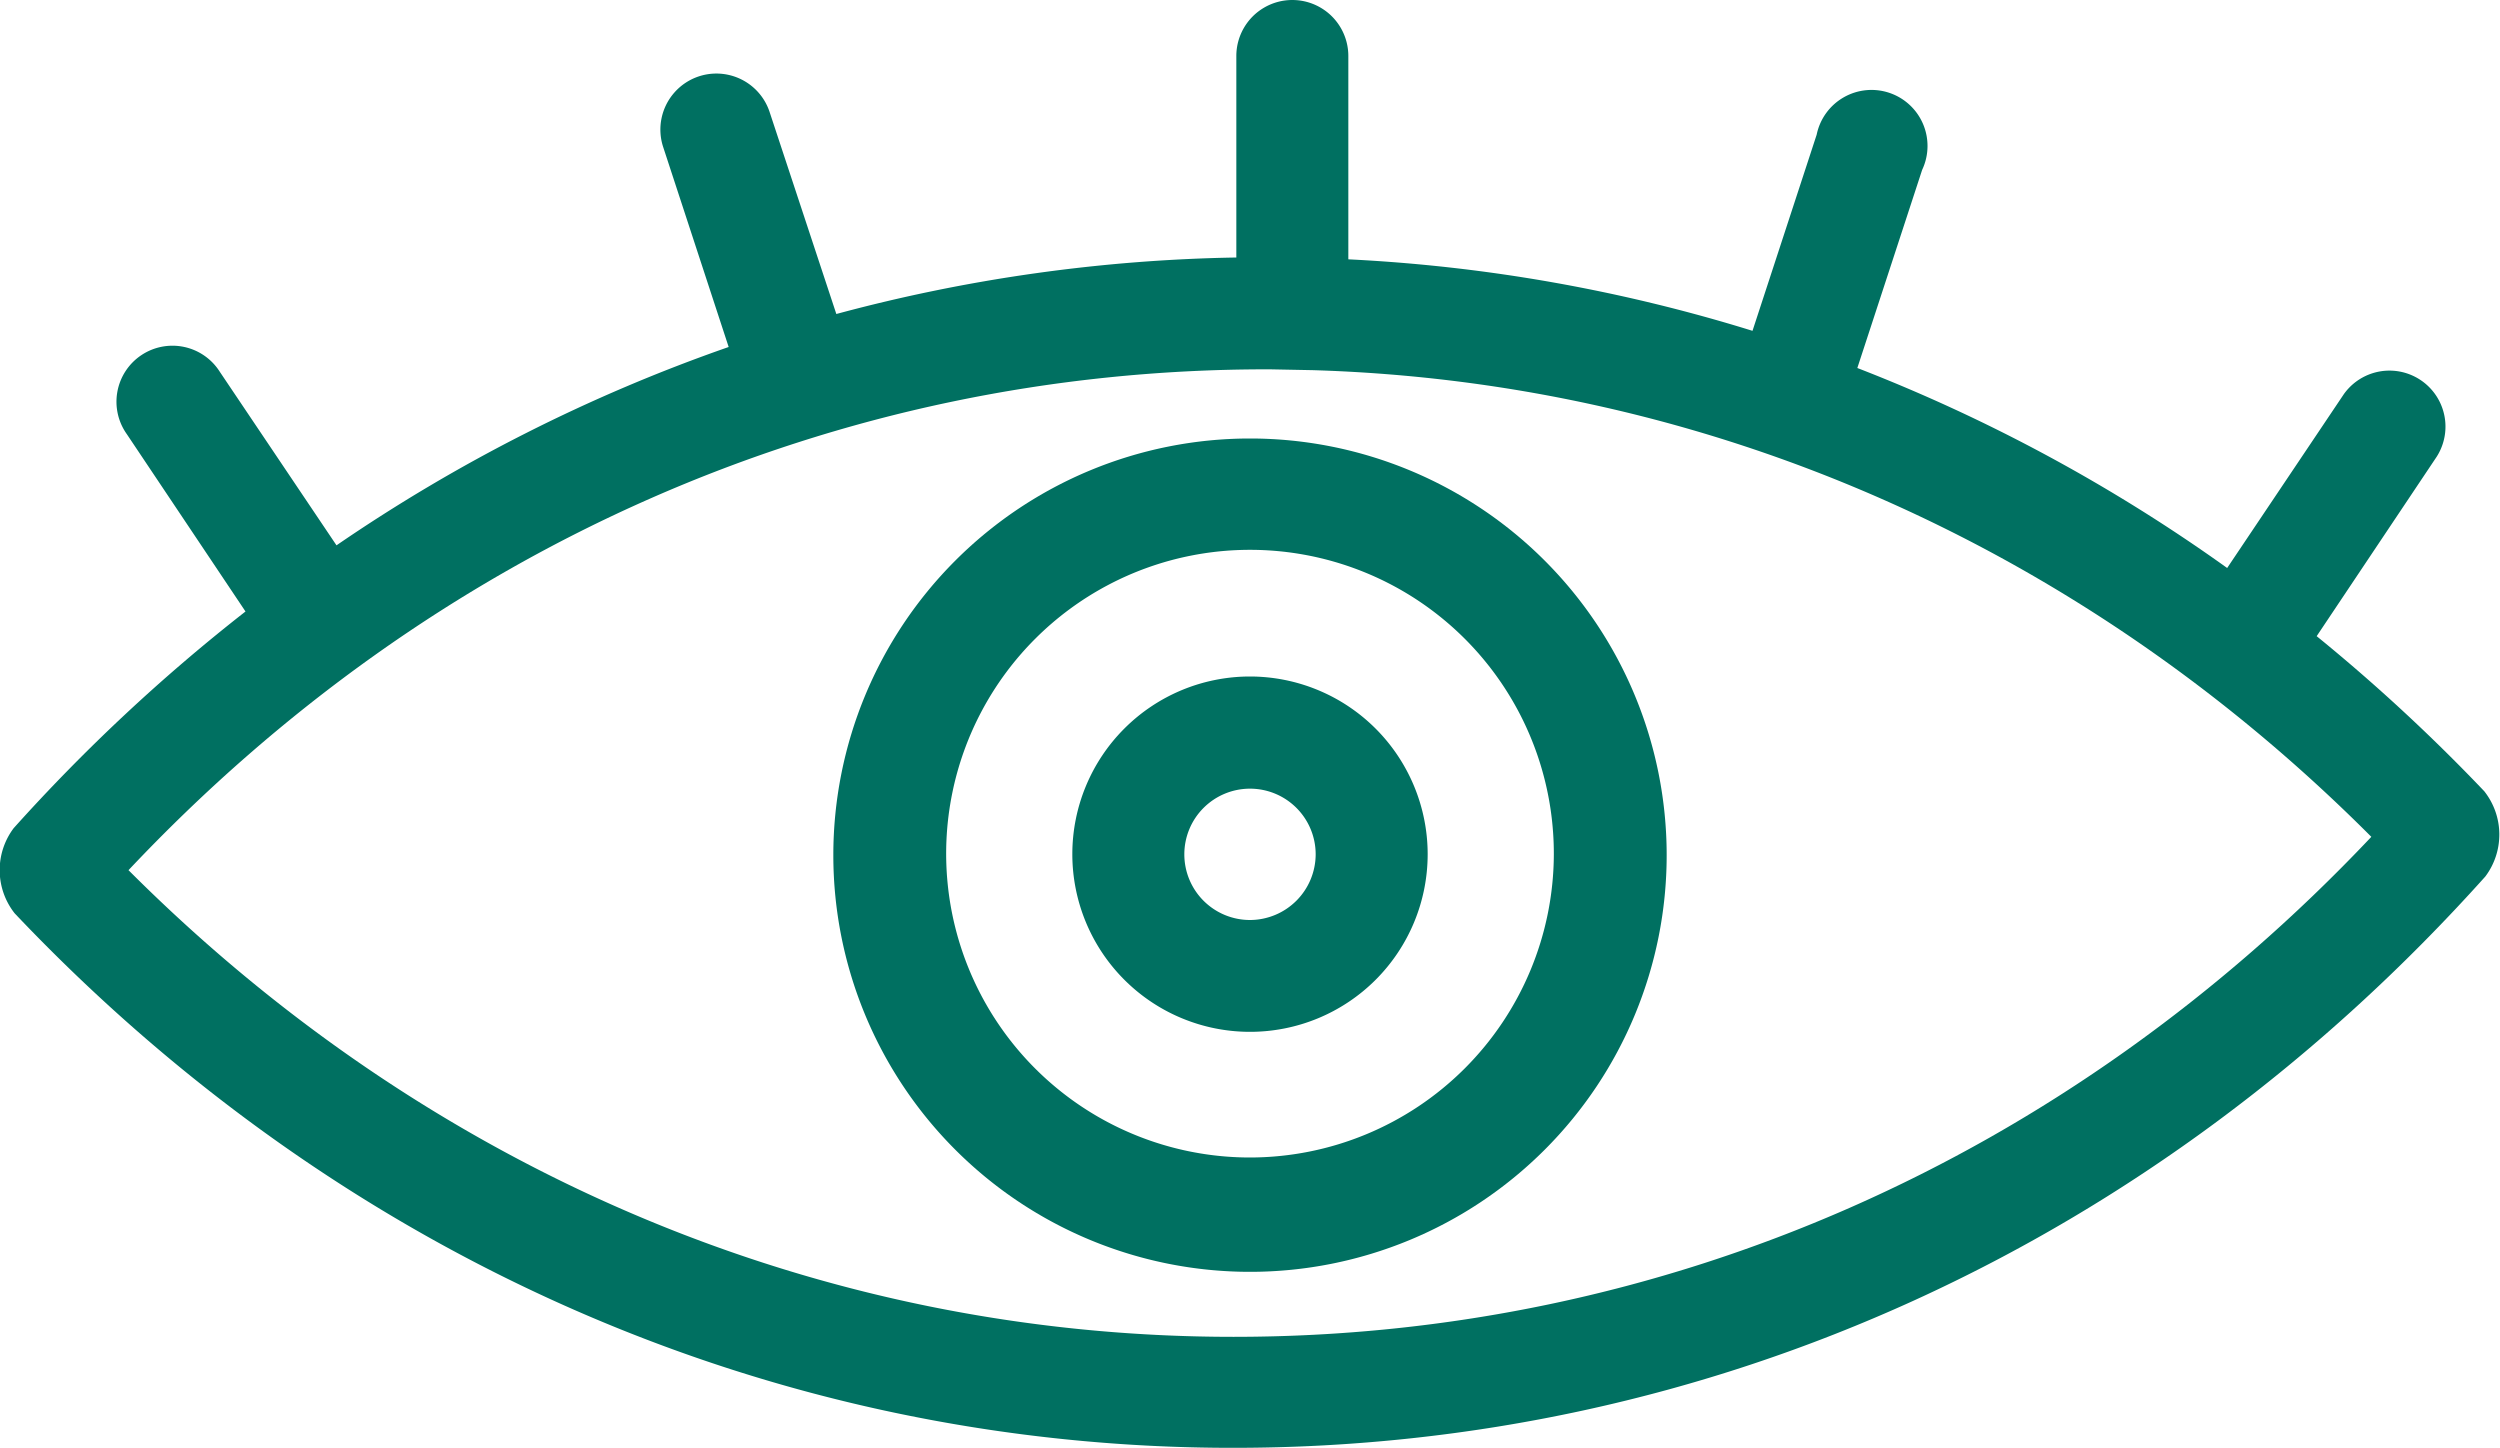
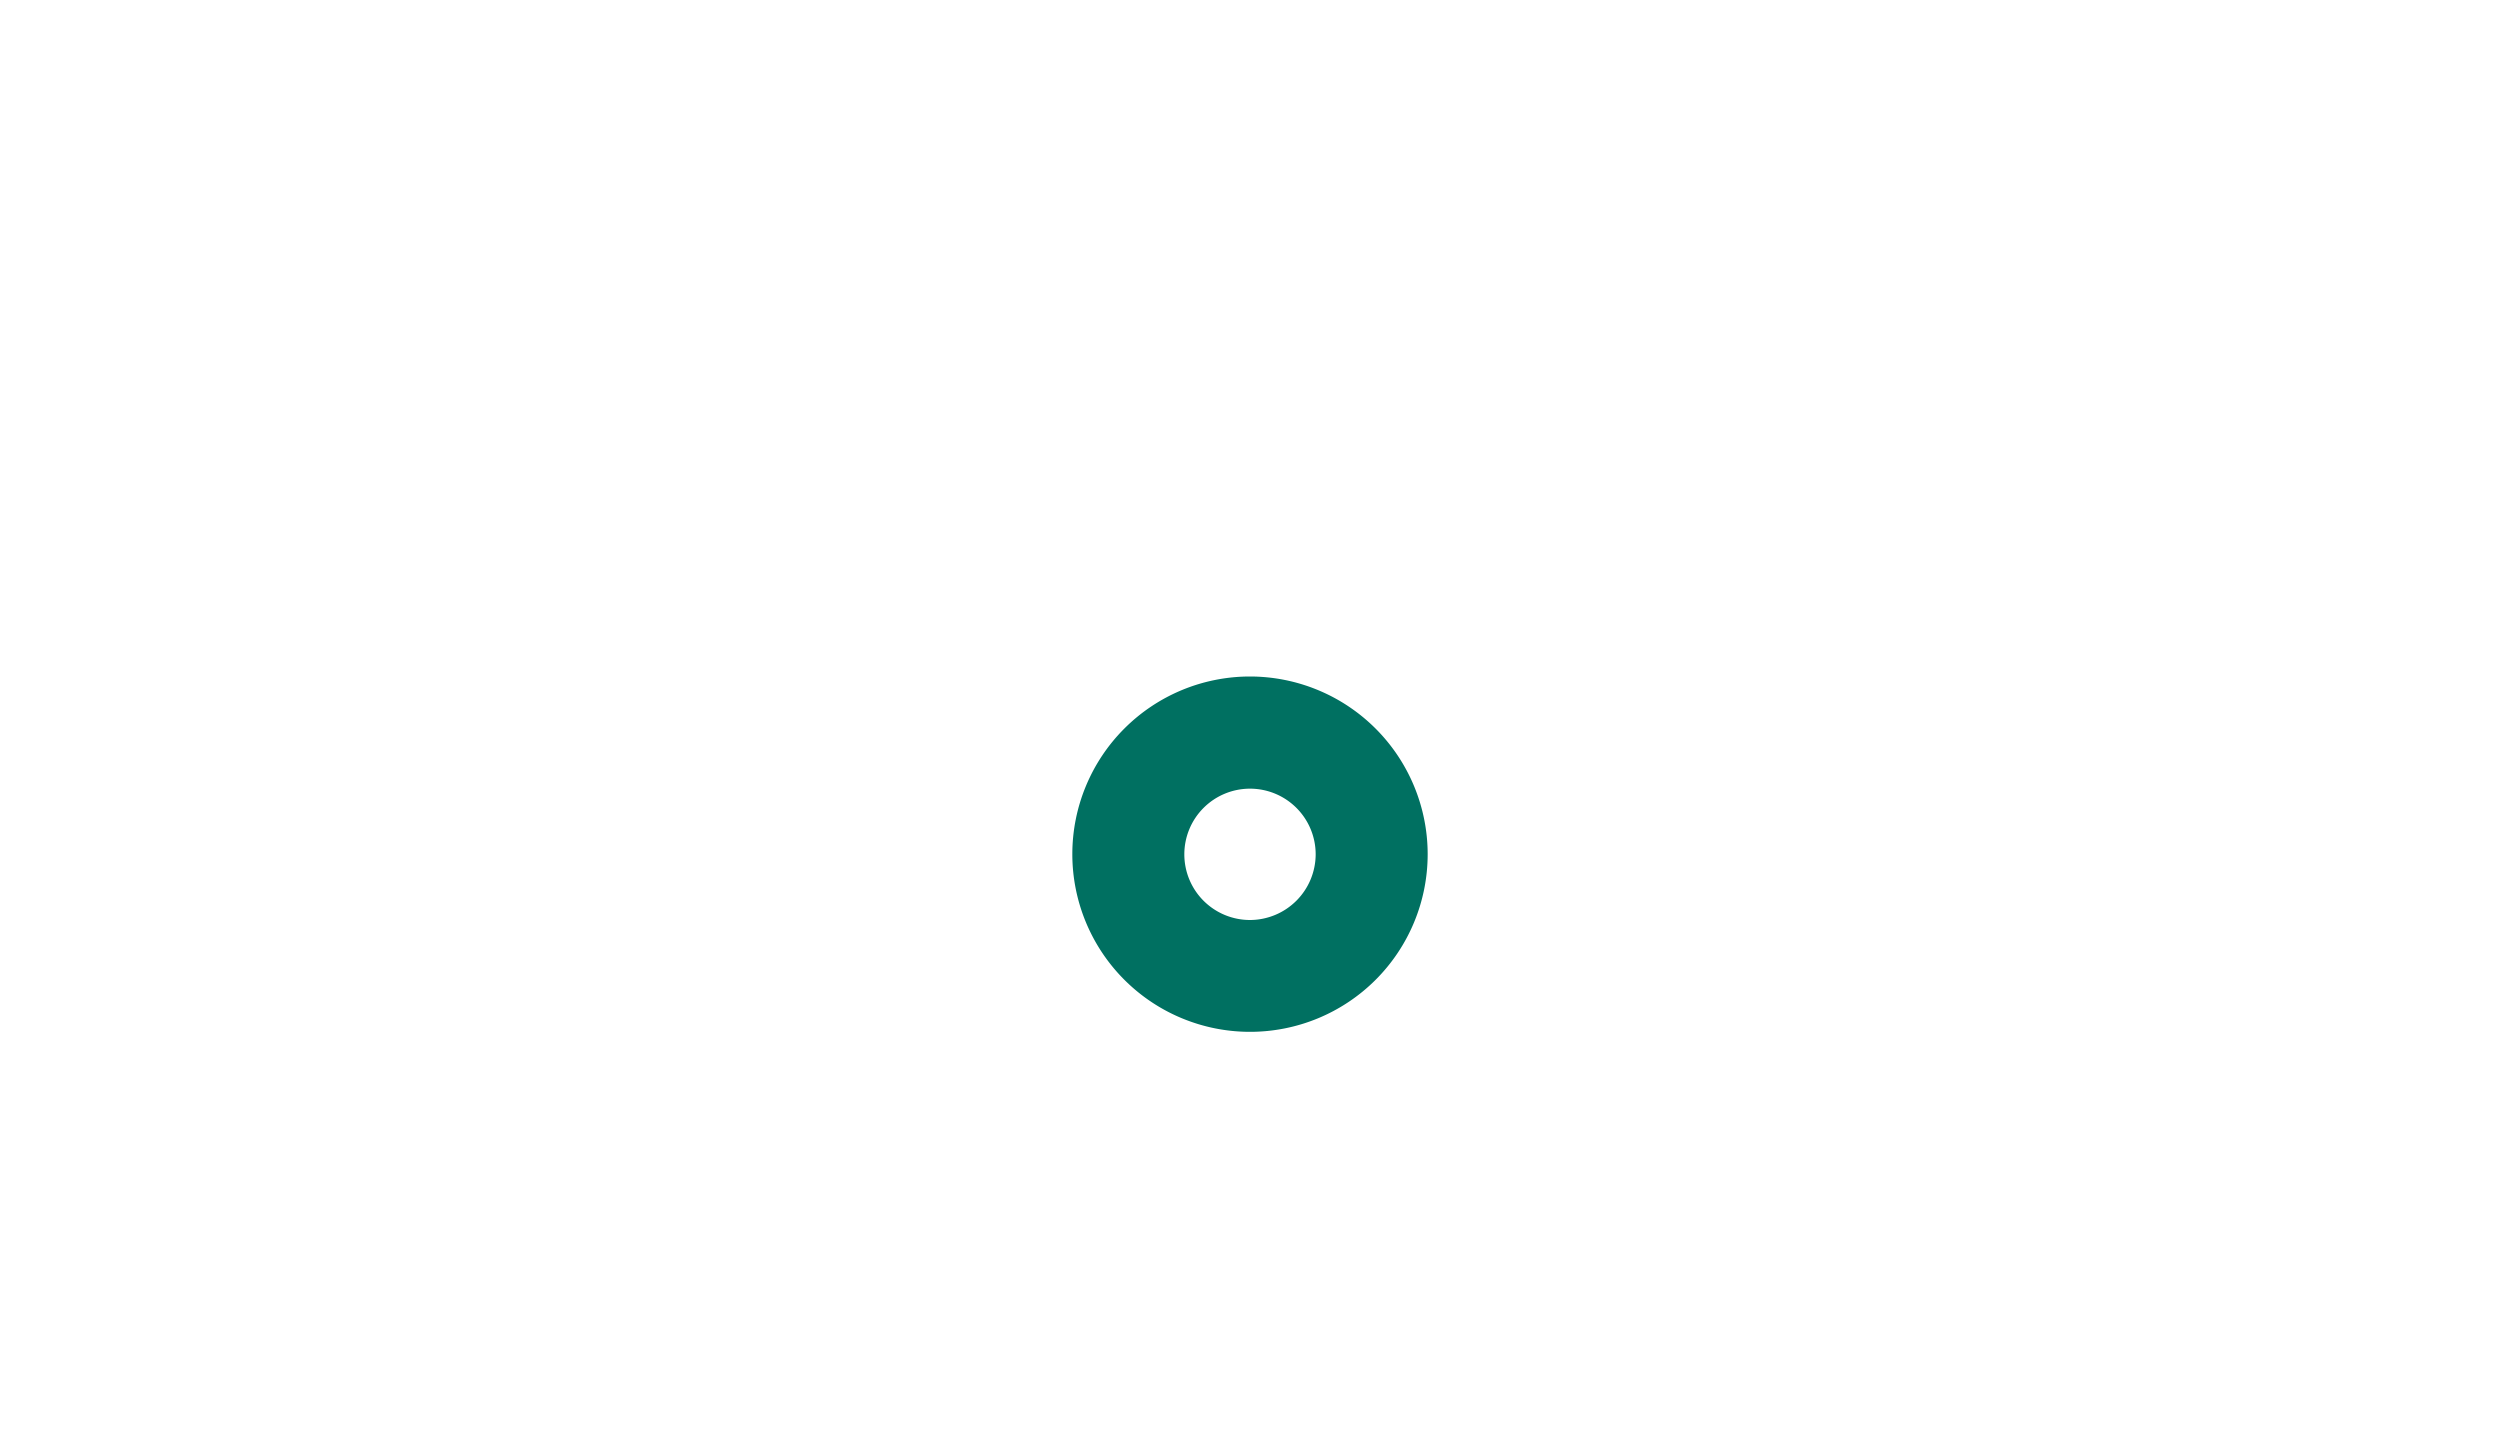
<svg xmlns="http://www.w3.org/2000/svg" id="Layer_1" data-name="Layer 1" viewBox="0 0 150 86.89">
  <defs>
    <style>.cls-1{fill:#007061;}</style>
  </defs>
  <title>provider-ophtha</title>
-   <path class="cls-1" d="M75,57.86a25,25,0,1,0,25,25A25,25,0,0,0,75,57.86ZM75,101A18.23,18.23,0,1,1,93.23,82.81,18.25,18.25,0,0,1,75,101Z" transform="translate(0 -31.55)" />
  <path class="cls-1" d="M75,72.14A10.66,10.66,0,1,0,85.66,82.81,10.67,10.67,0,0,0,75,72.14Zm0,14.61a3.94,3.94,0,1,1,3.94-3.94A3.95,3.95,0,0,1,75,86.75Z" transform="translate(0 -31.55)" />
-   <path class="cls-1" d="M149.09,79.06A107.9,107.9,0,0,0,139,69.72l7.21-10.78a3.36,3.36,0,0,0-5.58-3.74l-7,10.43a100.6,100.6,0,0,0-22.19-12l3.89-11.89A3.36,3.36,0,1,0,109,39.63l-3.85,11.77A98,98,0,0,0,80.9,47.11V34.91a3.36,3.36,0,0,0-6.72,0V47a98.49,98.49,0,0,0-24,3.39l-4-12.11a3.36,3.36,0,0,0-6.39,2.09l3.93,12A99.52,99.52,0,0,0,20.19,64.27l-7-10.41a3.36,3.36,0,1,0-5.58,3.74l7.12,10.64a108.28,108.28,0,0,0-13.91,13,4.19,4.19,0,0,0,.06,5.11c19.6,20.68,45.56,32.07,73.1,32.07,28.64,0,55.32-12.17,75.14-34.28a4.19,4.19,0,0,0-.06-5.11ZM78.78,53.76c23.75.72,46.11,10.56,63.5,28-18.31,19.38-42.45,30-68.27,30-24.79,0-48.23-9.92-66.3-28C26,64.35,50.17,53.71,76,53.71h.21" transform="translate(0 -31.55)" />
</svg>